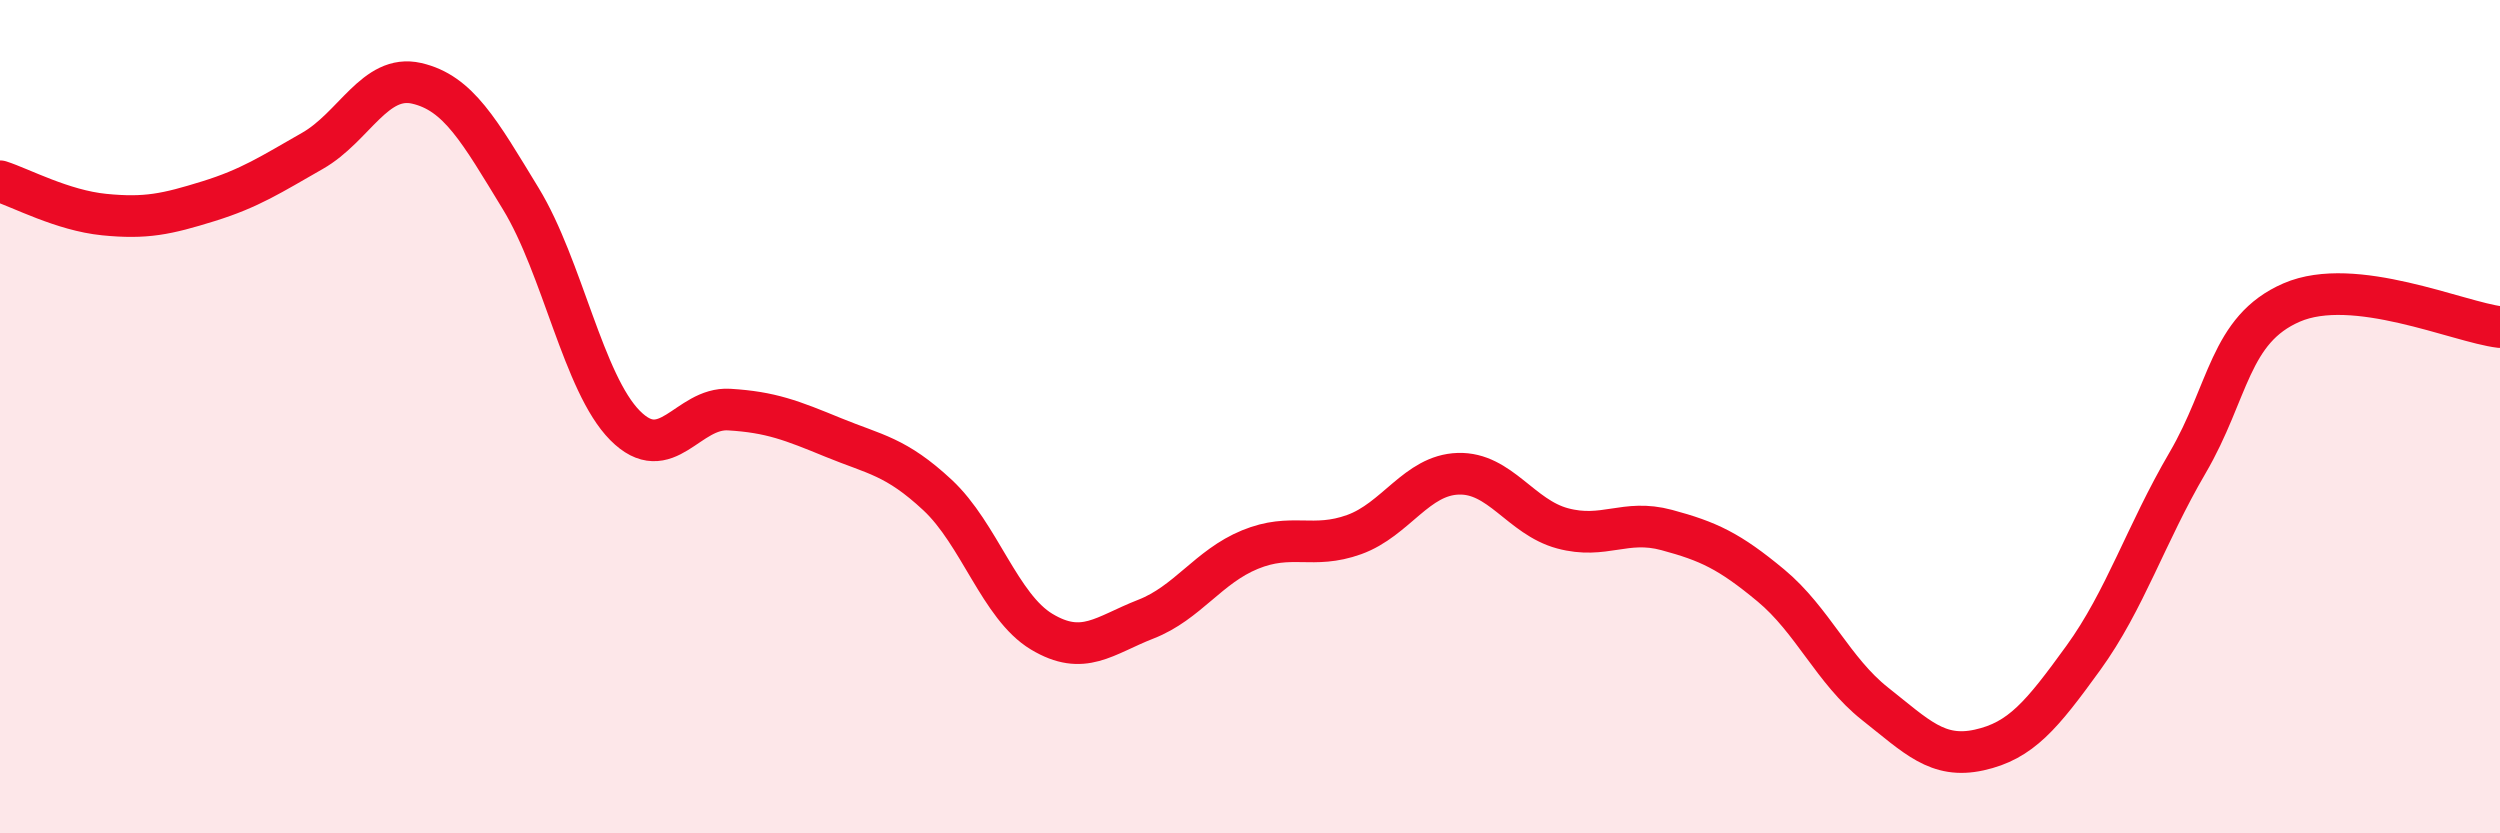
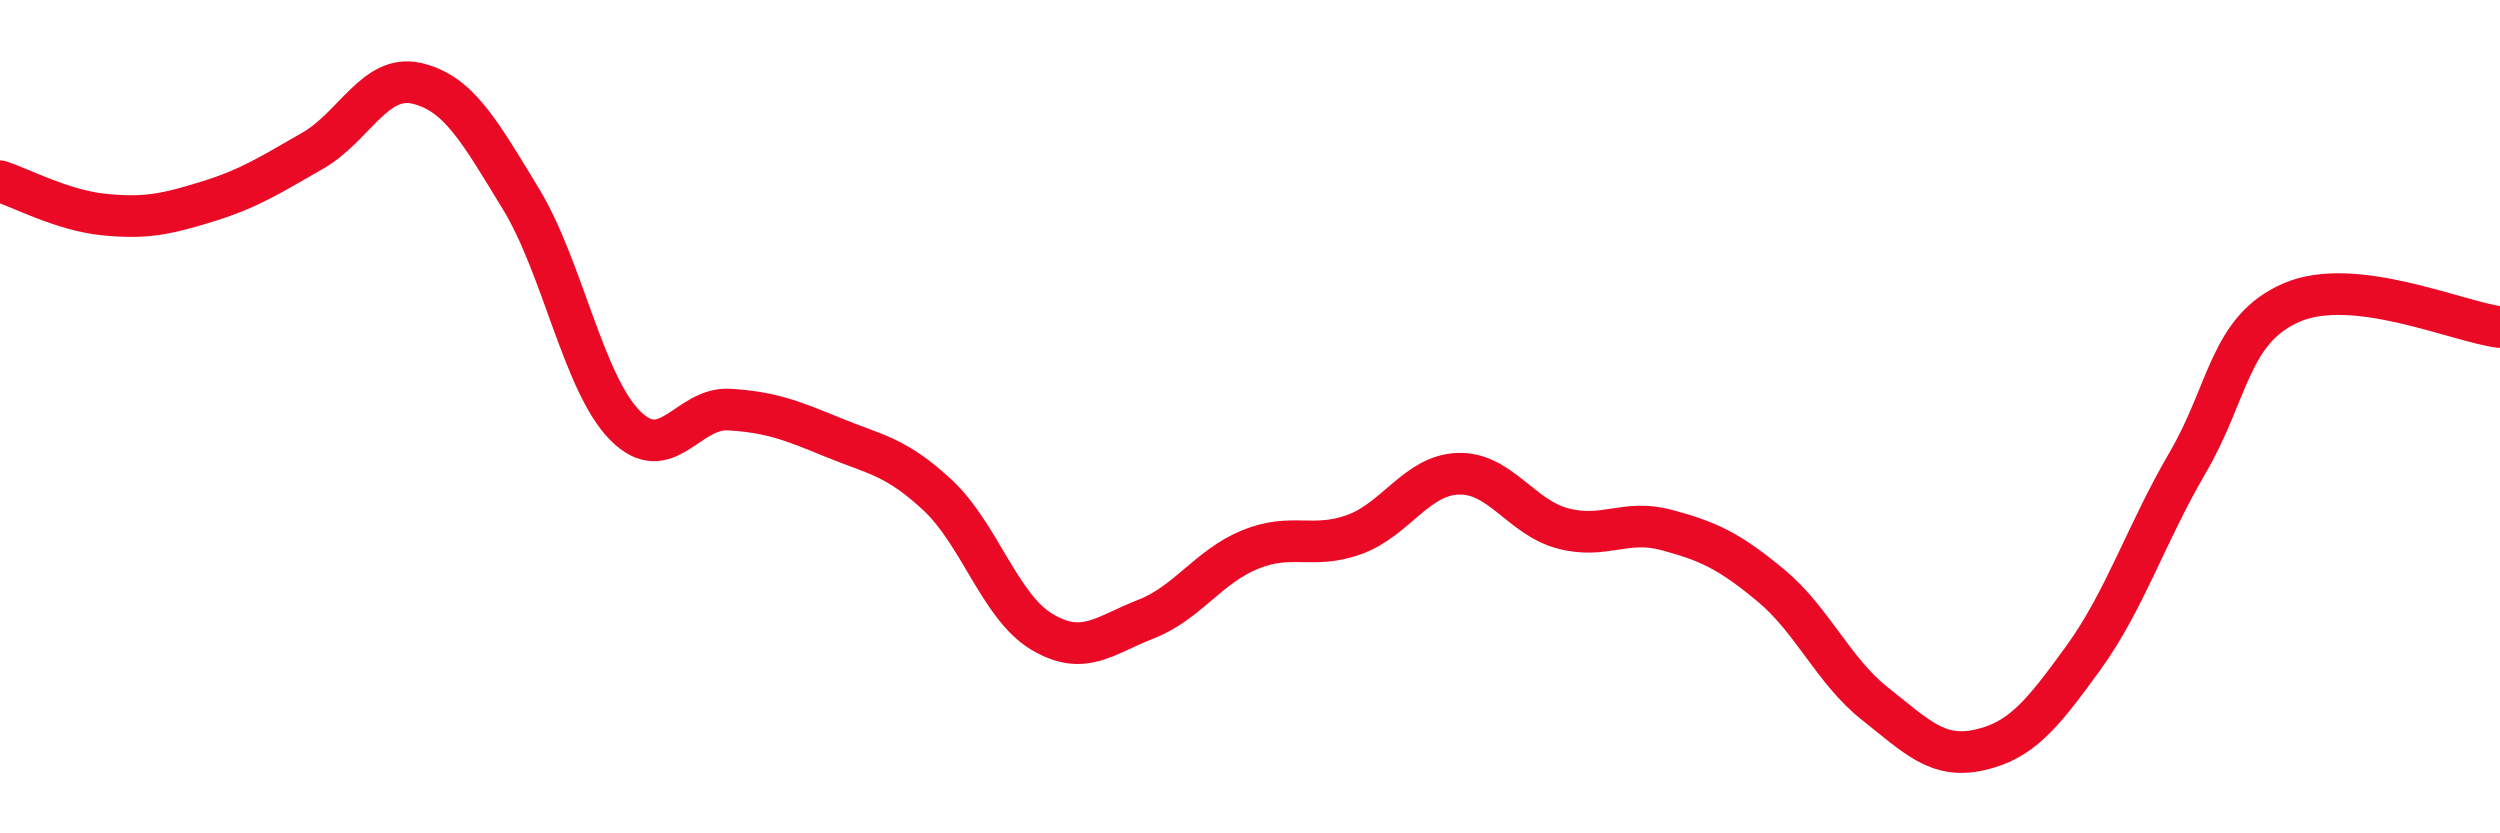
<svg xmlns="http://www.w3.org/2000/svg" width="60" height="20" viewBox="0 0 60 20">
-   <path d="M 0,4.35 C 0.5,4.51 1.5,5.05 2.5,5.15 C 3.5,5.25 4,5.14 5,4.83 C 6,4.52 6.5,4.19 7.5,3.62 C 8.5,3.05 9,1.77 10,2 C 11,2.23 11.5,3.13 12.5,4.77 C 13.5,6.41 14,9.2 15,10.21 C 16,11.22 16.5,9.77 17.5,9.83 C 18.5,9.89 19,10.09 20,10.5 C 21,10.91 21.5,10.95 22.5,11.88 C 23.5,12.81 24,14.56 25,15.16 C 26,15.76 26.5,15.25 27.5,14.86 C 28.5,14.47 29,13.6 30,13.19 C 31,12.78 31.5,13.19 32.5,12.83 C 33.5,12.47 34,11.4 35,11.37 C 36,11.34 36.5,12.41 37.5,12.68 C 38.5,12.95 39,12.45 40,12.72 C 41,12.99 41.5,13.22 42.5,14.05 C 43.5,14.88 44,16.1 45,16.89 C 46,17.68 46.5,18.22 47.5,18 C 48.5,17.78 49,17.17 50,15.79 C 51,14.41 51.5,12.82 52.5,11.11 C 53.5,9.4 53.5,7.91 55,7.26 C 56.5,6.61 59,7.73 60,7.85L60 20L0 20Z" fill="#EB0A25" opacity="0.1" stroke-linecap="round" stroke-linejoin="round" />
  <path d="M 0,4.35 C 0.5,4.51 1.5,5.05 2.5,5.15 C 3.5,5.25 4,5.14 5,4.83 C 6,4.52 6.5,4.19 7.5,3.62 C 8.5,3.05 9,1.77 10,2 C 11,2.23 11.5,3.13 12.5,4.77 C 13.5,6.41 14,9.2 15,10.21 C 16,11.22 16.5,9.77 17.5,9.83 C 18.5,9.89 19,10.09 20,10.5 C 21,10.91 21.5,10.95 22.5,11.88 C 23.5,12.81 24,14.56 25,15.16 C 26,15.76 26.5,15.25 27.5,14.86 C 28.5,14.47 29,13.6 30,13.19 C 31,12.78 31.5,13.19 32.5,12.83 C 33.5,12.47 34,11.4 35,11.37 C 36,11.34 36.5,12.41 37.5,12.68 C 38.5,12.95 39,12.45 40,12.72 C 41,12.99 41.5,13.22 42.5,14.05 C 43.5,14.88 44,16.1 45,16.89 C 46,17.68 46.5,18.22 47.5,18 C 48.5,17.78 49,17.17 50,15.79 C 51,14.41 51.5,12.82 52.5,11.11 C 53.5,9.4 53.5,7.91 55,7.26 C 56.5,6.61 59,7.73 60,7.85" stroke="#EB0A25" stroke-width="1" fill="none" stroke-linecap="round" stroke-linejoin="round" />
</svg>